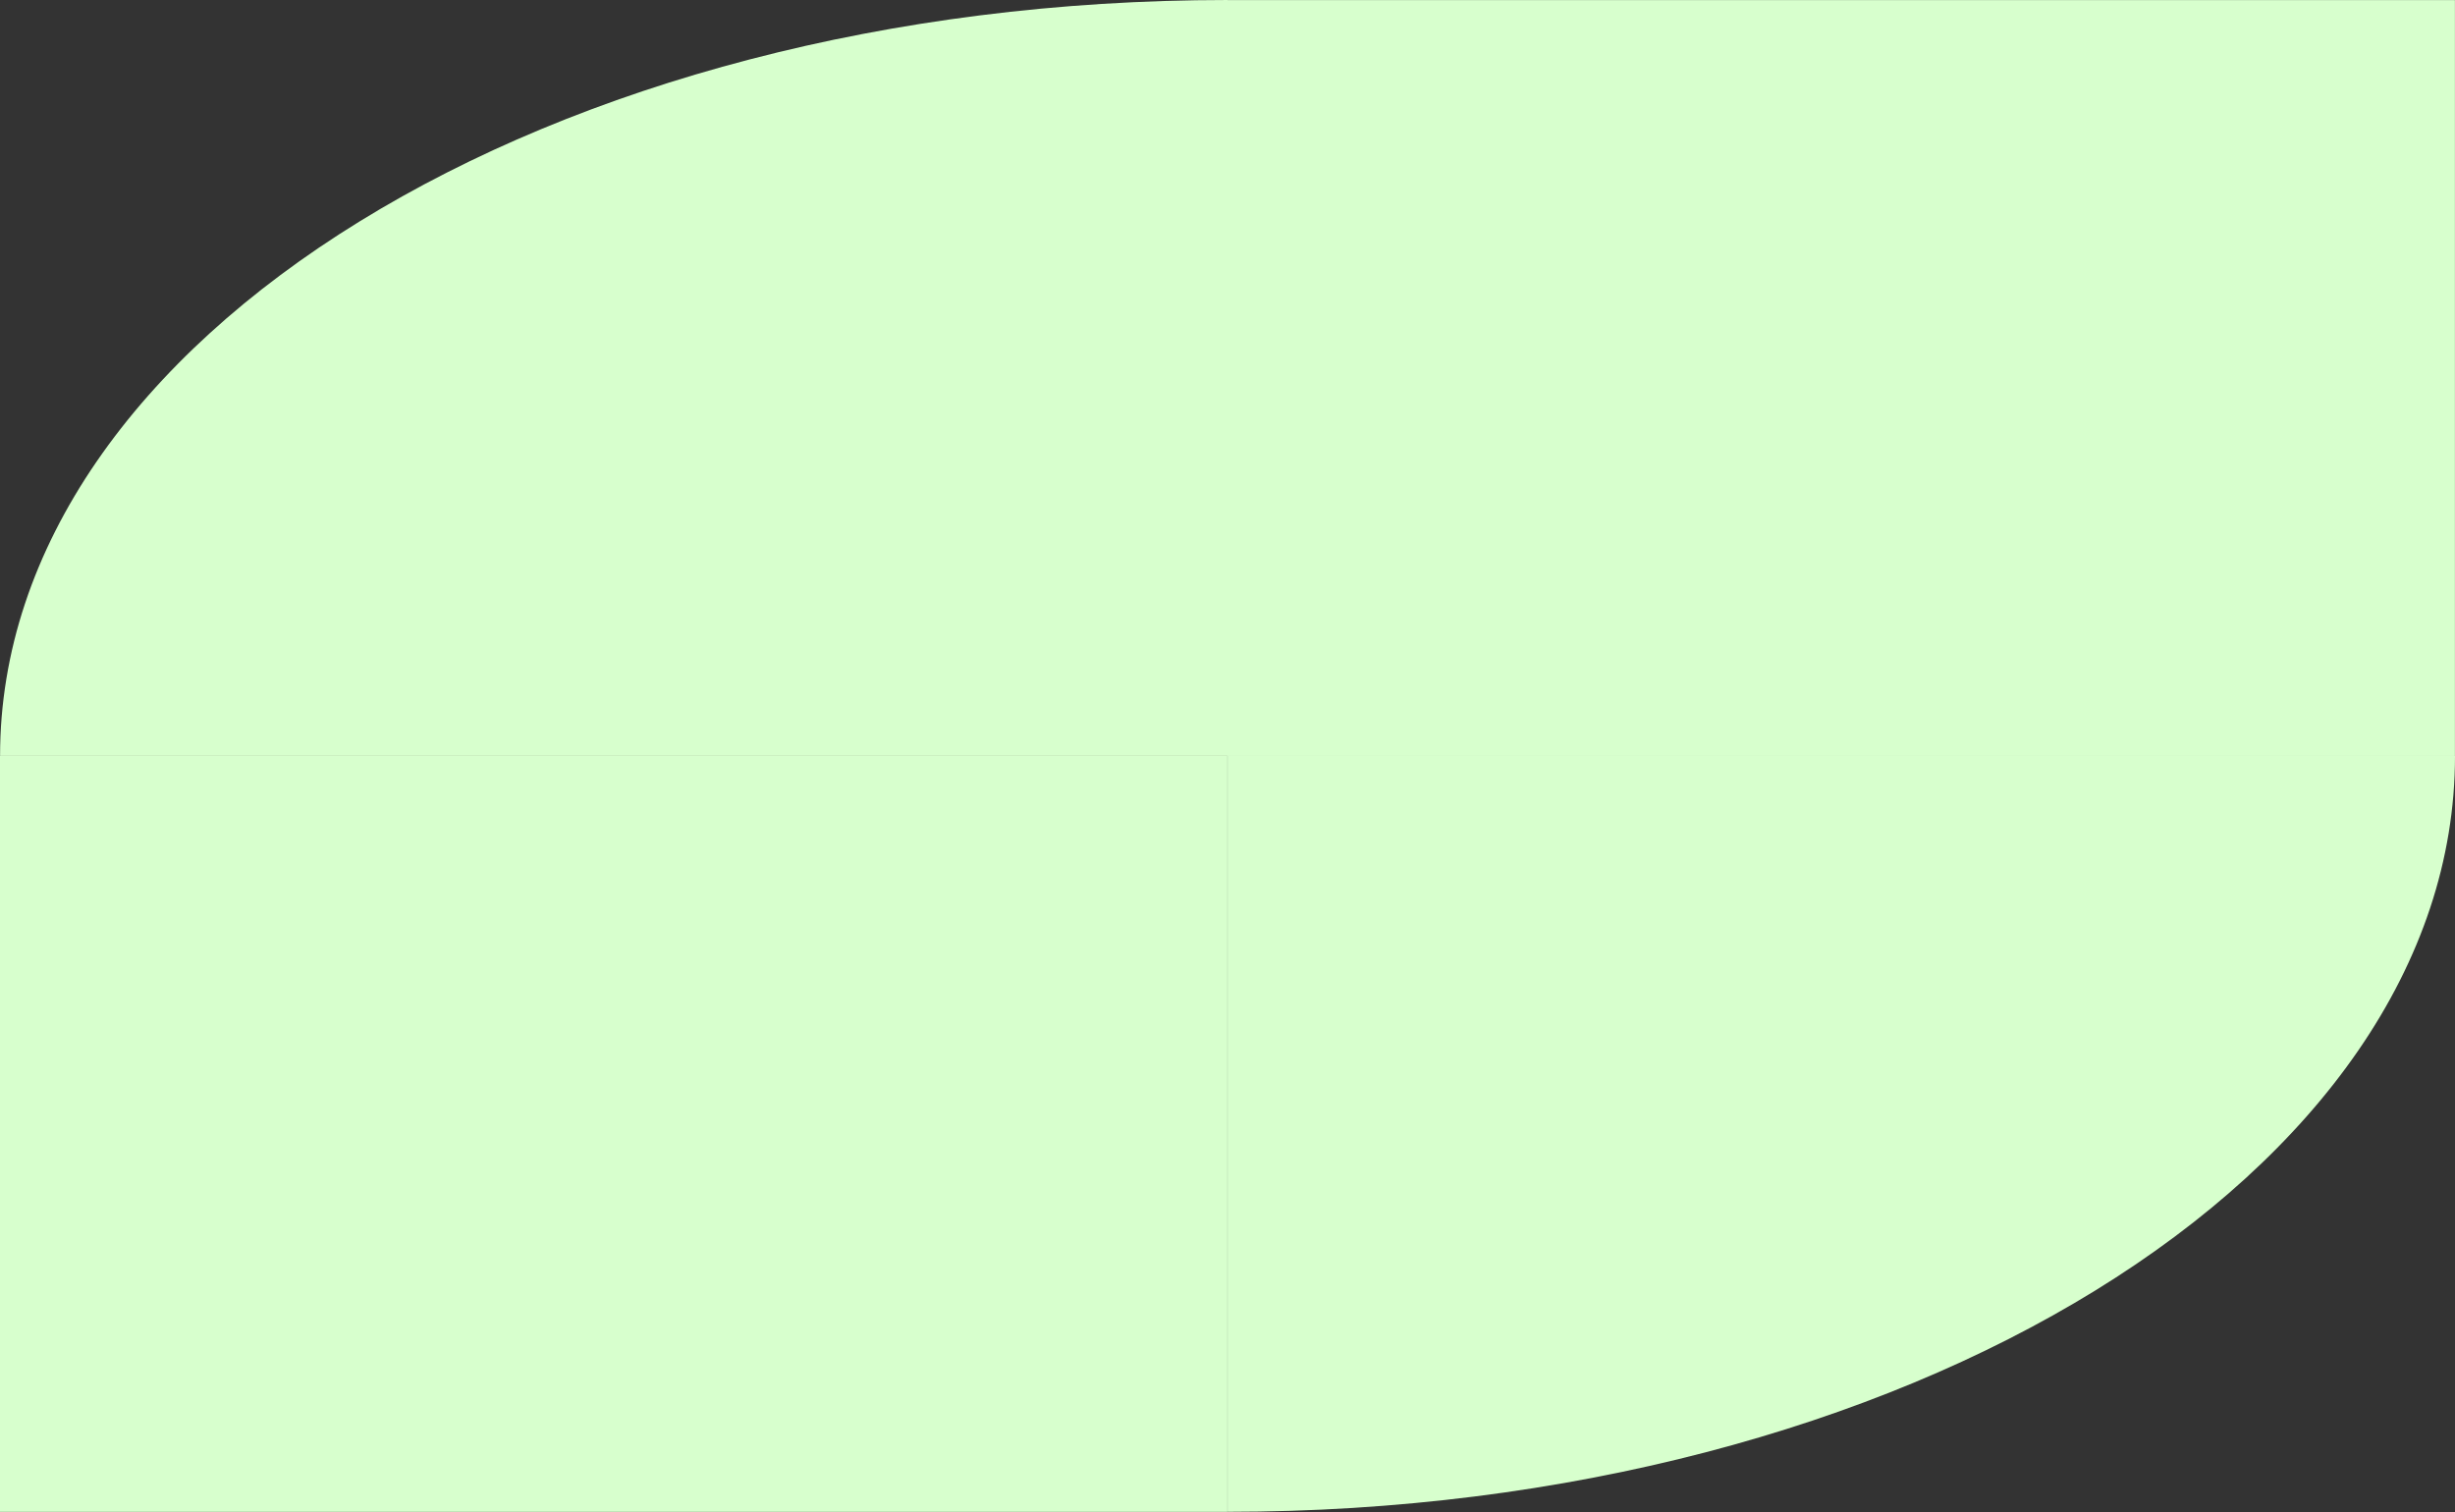
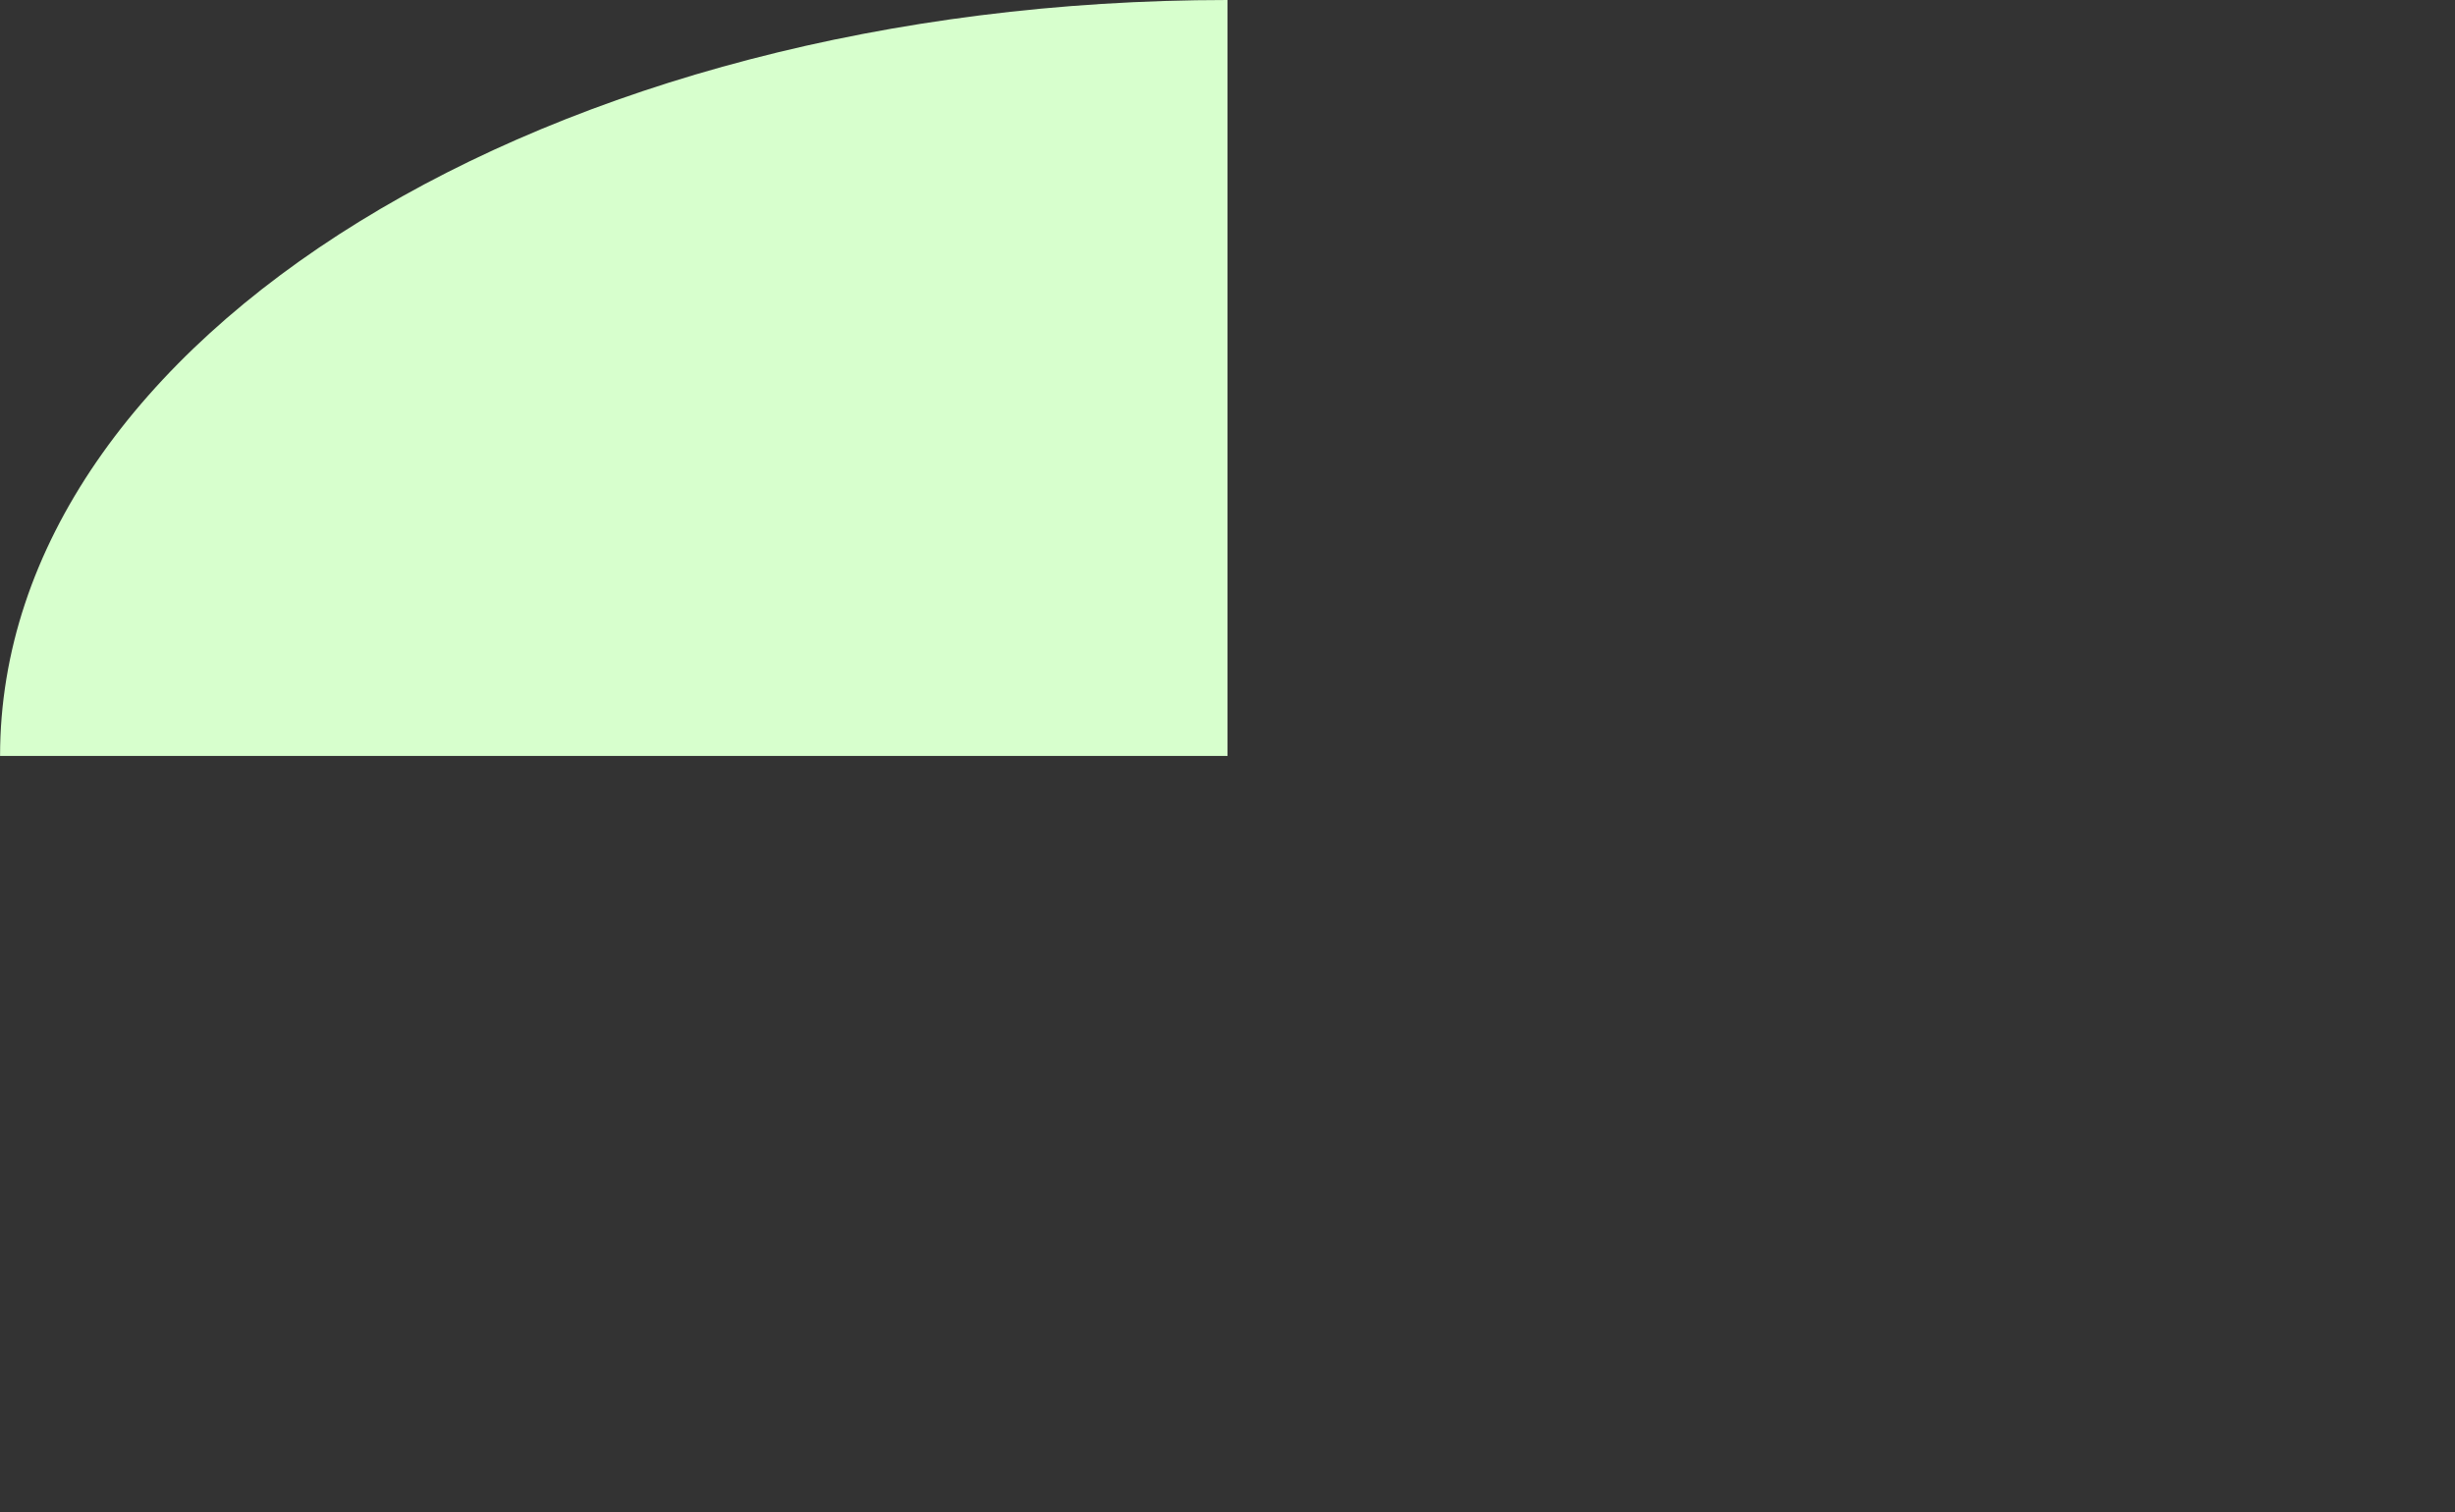
<svg xmlns="http://www.w3.org/2000/svg" width="685" height="422" viewBox="0 0 685 422" fill="none">
  <rect x="0" y="0" width="685" height="422" fill="#333333" stroke="none" />
  <path d="M342.505 0V210.953H0.019C0.019 94.46 153.377 0 342.505 0Z" fill="#D7FFCD" />
-   <path d="M342.514 421.909V210.956H685C685 327.449 531.643 421.909 342.514 421.909Z" fill="#D7FFCD" />
-   <path d="M0 210.97V421.924H342.486V210.97H0Z" fill="#D7FFCD" />
-   <path d="M342.496 210.975H684.982V0.022H342.496V210.975Z" fill="#D7FFCD" />
</svg>